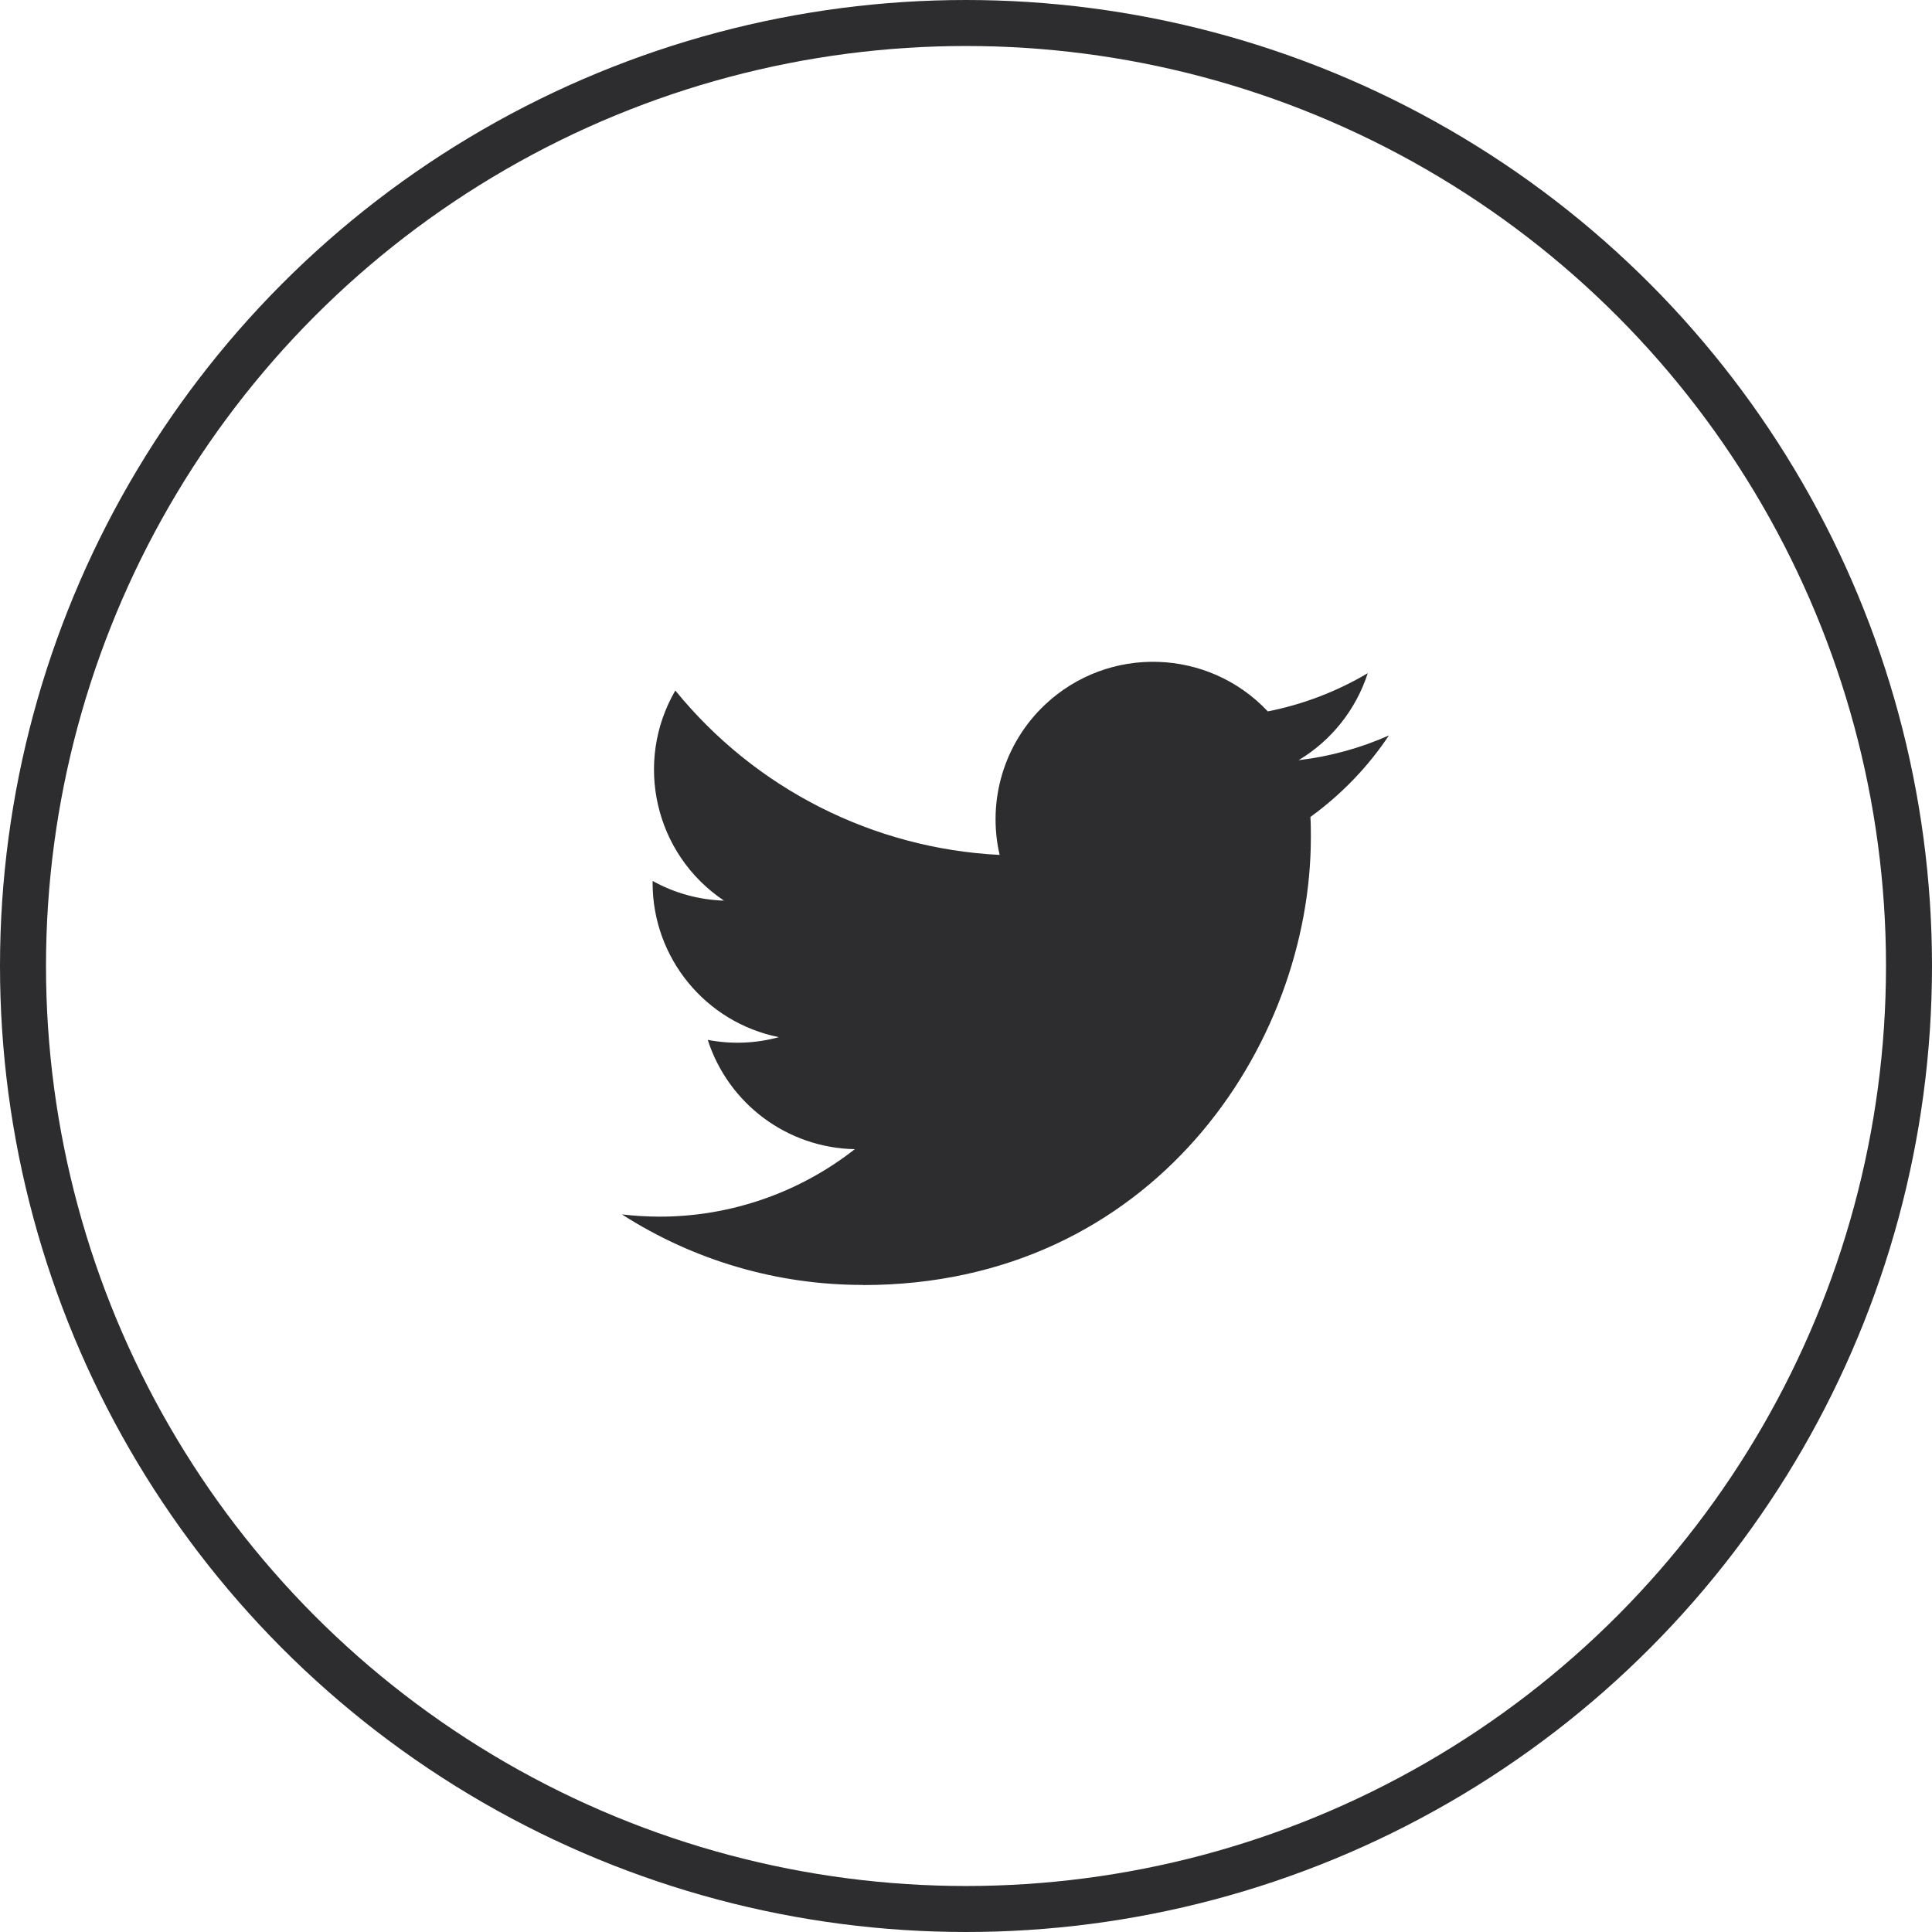
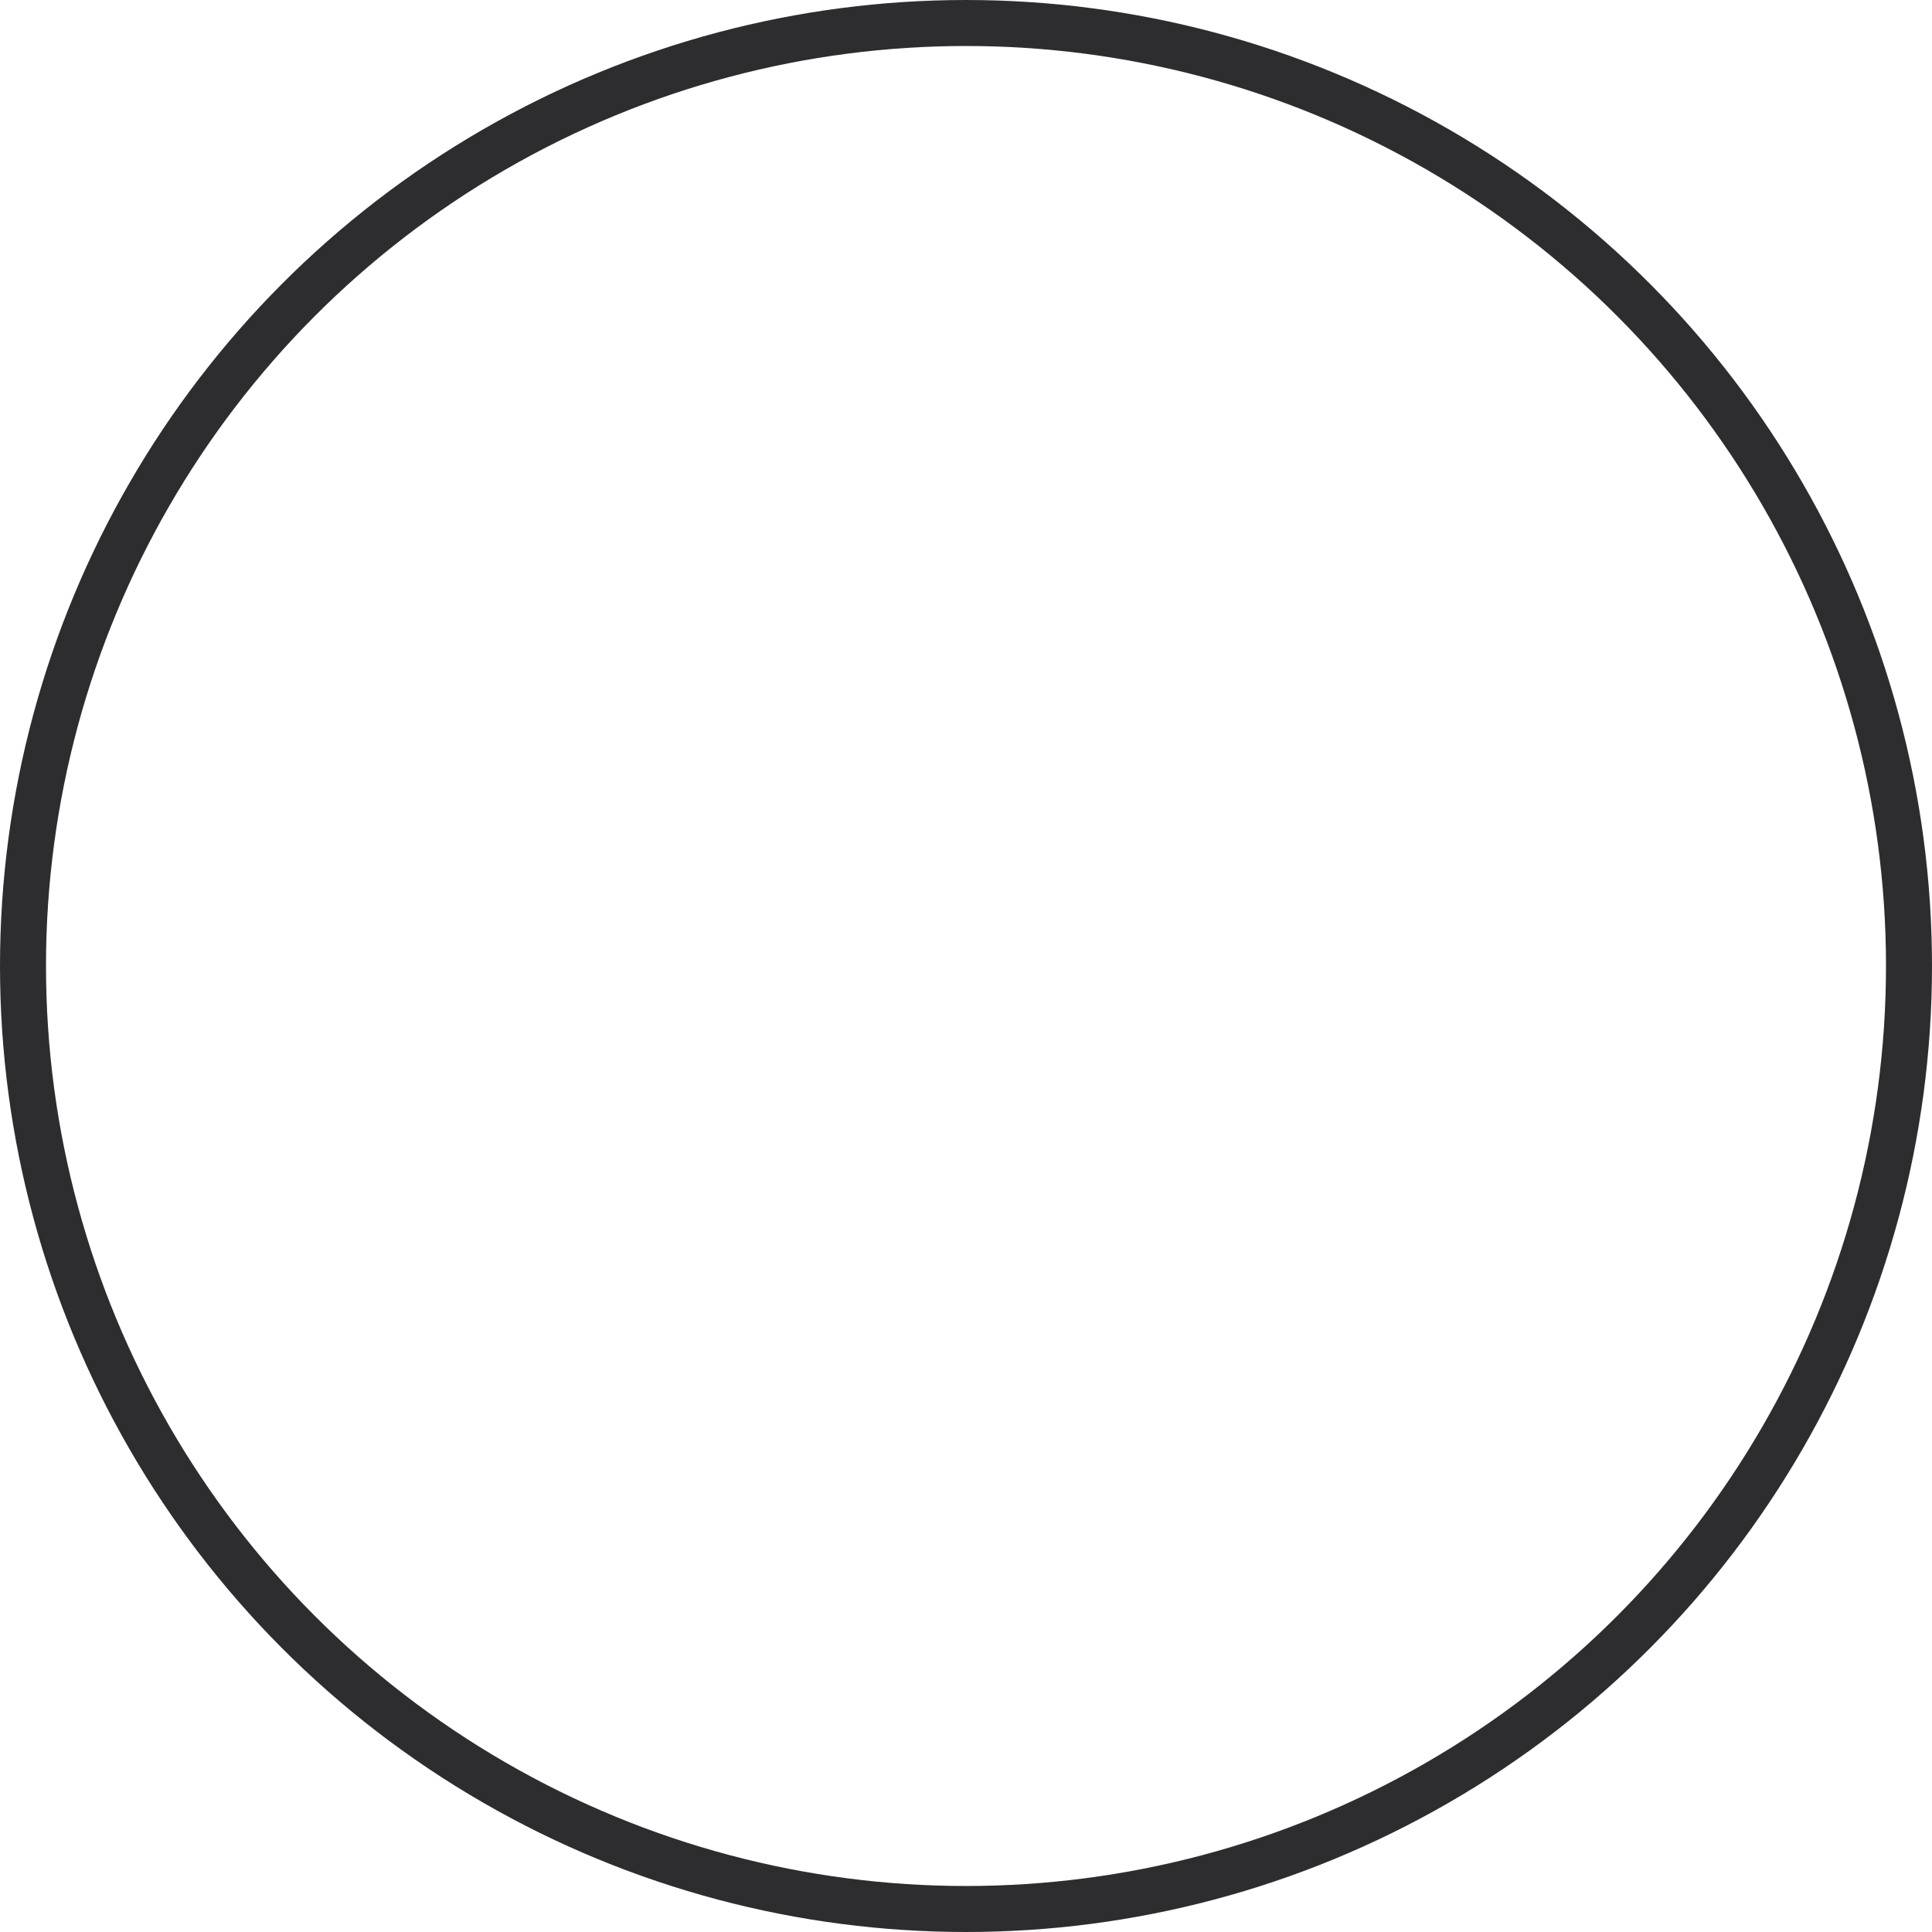
<svg xmlns="http://www.w3.org/2000/svg" width="42" height="42" viewBox="0 0 42 42" fill="none">
  <circle cx="21" cy="21" r="20.5" stroke="#2D2D30" />
-   <path d="M28.487 17.76C28.497 17.907 28.497 18.054 28.497 18.202C28.497 22.723 25.056 27.936 18.763 27.936V27.933C16.905 27.936 15.084 27.404 13.52 26.4C13.79 26.432 14.062 26.448 14.334 26.449C15.874 26.45 17.371 25.933 18.583 24.982C17.119 24.954 15.835 24 15.386 22.606C15.899 22.705 16.428 22.685 16.931 22.547C15.335 22.225 14.187 20.822 14.187 19.194V19.151C14.662 19.415 15.195 19.562 15.739 19.579C14.236 18.574 13.773 16.574 14.681 15.011C16.418 17.148 18.98 18.447 21.731 18.585C21.456 17.397 21.832 16.152 22.721 15.316C24.099 14.021 26.266 14.088 27.561 15.465C28.327 15.314 29.062 15.033 29.734 14.634C29.478 15.426 28.944 16.099 28.23 16.526C28.908 16.446 29.57 16.265 30.194 15.988C29.735 16.676 29.156 17.275 28.487 17.76Z" fill="#2D2D30" />
</svg>